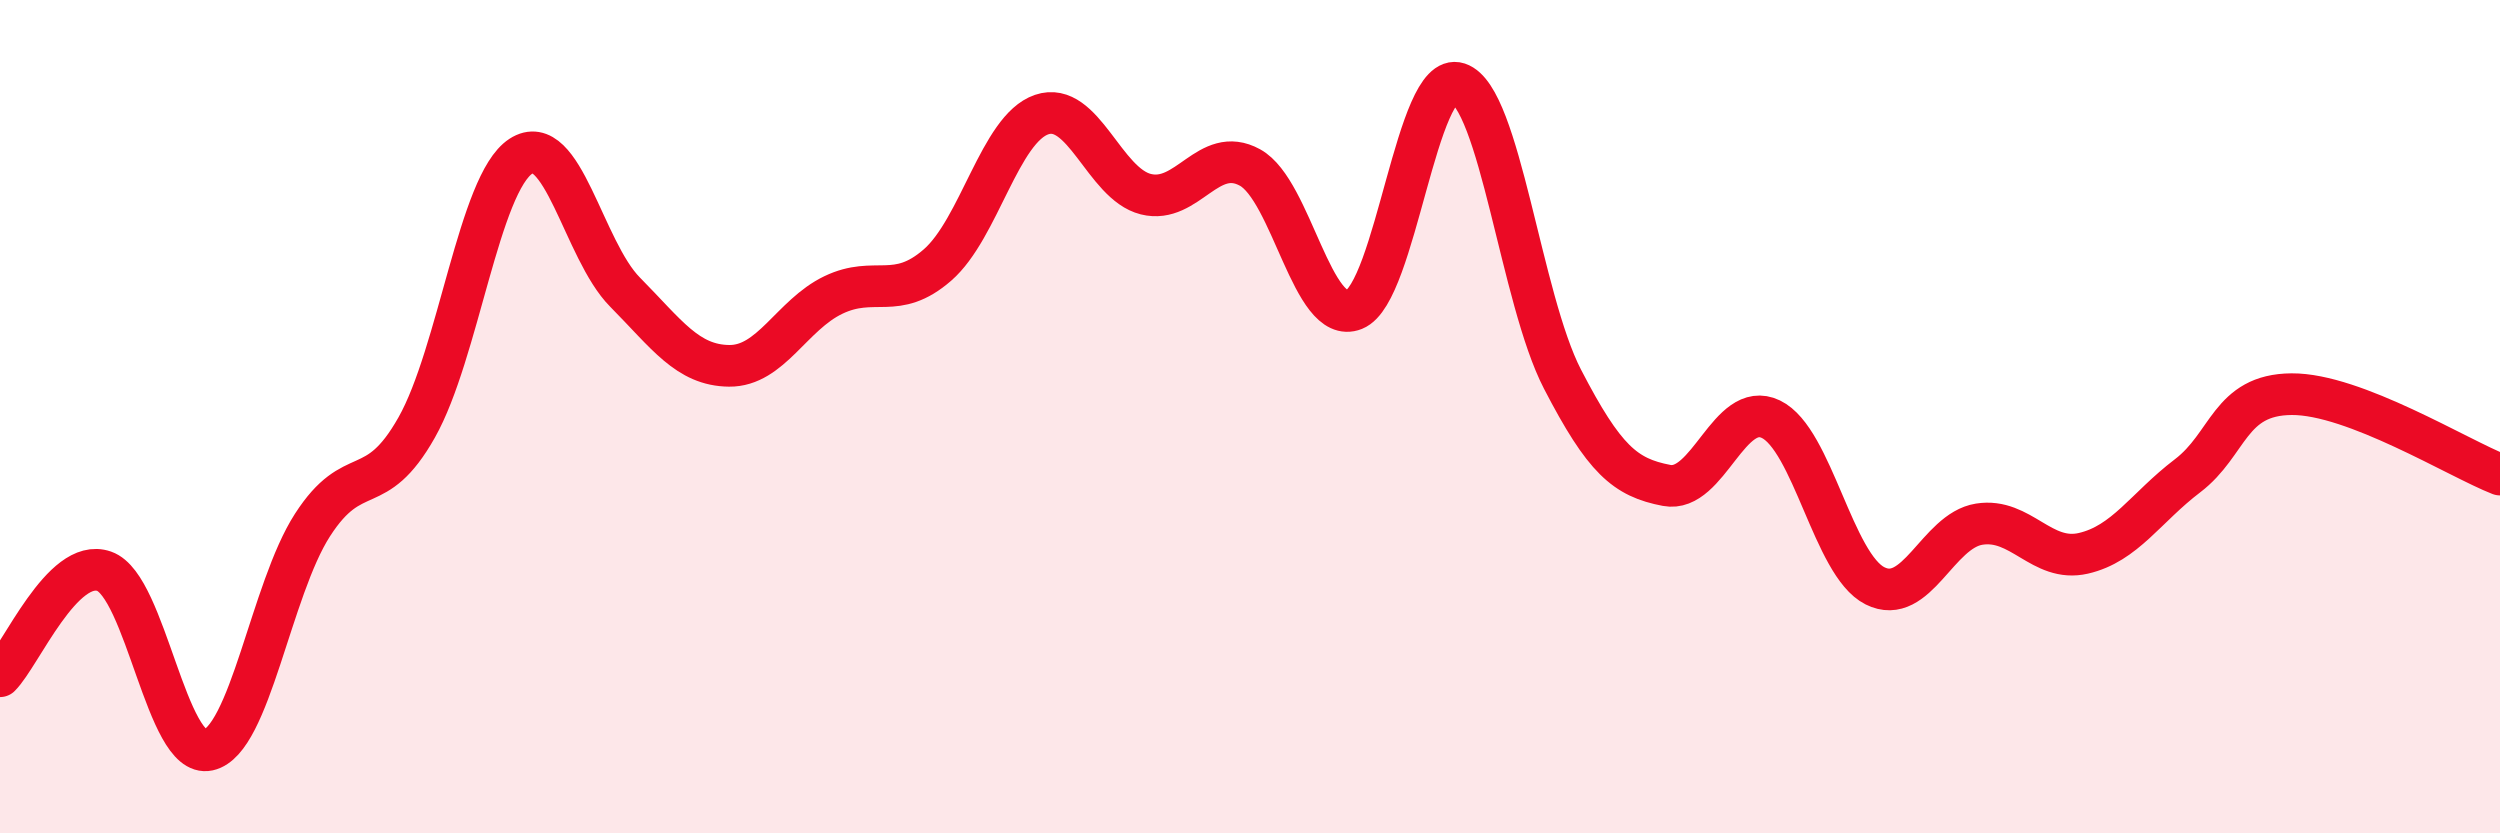
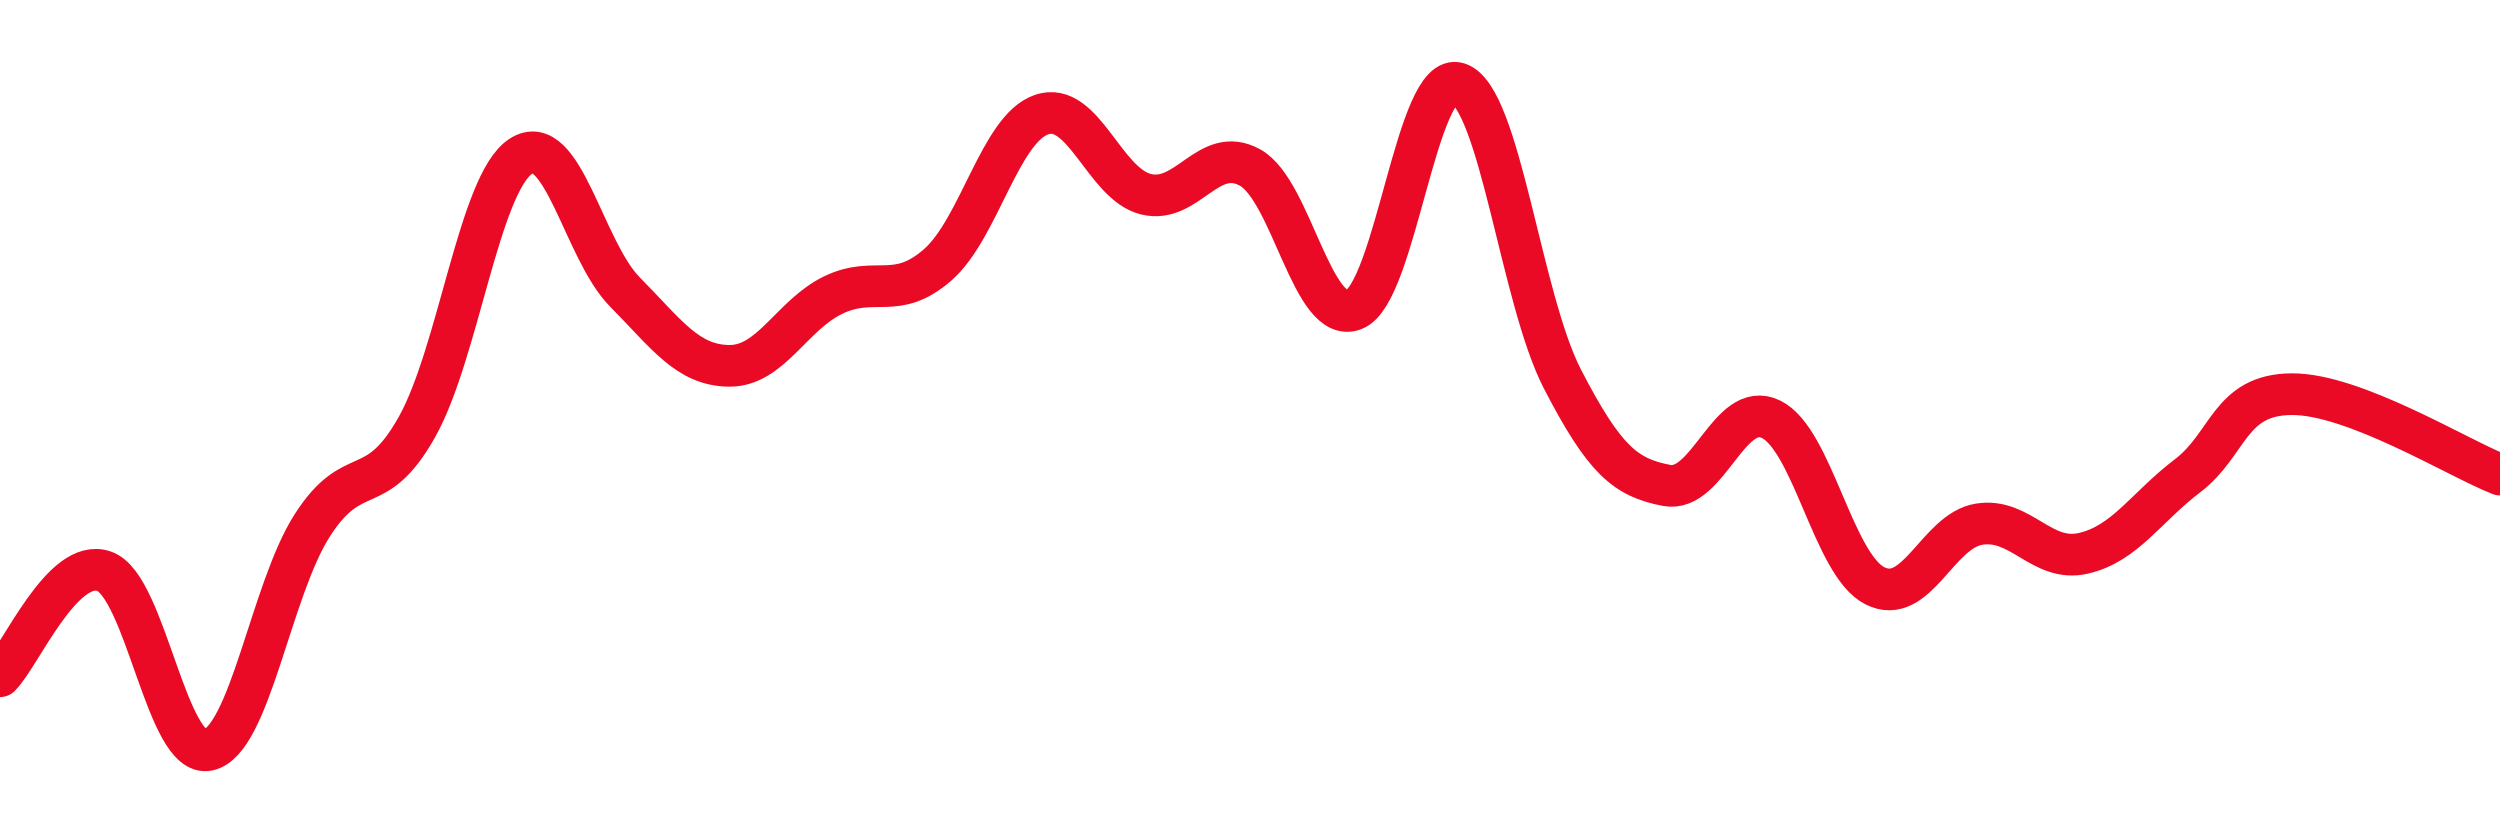
<svg xmlns="http://www.w3.org/2000/svg" width="60" height="20" viewBox="0 0 60 20">
-   <path d="M 0,16.23 C 0.5,15.73 1.5,13.36 2.5,13.71 C 3.5,14.06 4,18.22 5,18 C 6,17.78 6.5,14.15 7.5,12.6 C 8.5,11.05 9,12.03 10,10.26 C 11,8.49 11.5,4.4 12.5,3.75 C 13.5,3.1 14,6 15,7.01 C 16,8.02 16.5,8.77 17.5,8.78 C 18.5,8.79 19,7.56 20,7.08 C 21,6.6 21.5,7.23 22.5,6.36 C 23.5,5.49 24,3.09 25,2.75 C 26,2.41 26.5,4.41 27.5,4.66 C 28.5,4.91 29,3.47 30,4.02 C 31,4.57 31.5,7.83 32.5,7.43 C 33.5,7.03 34,1.67 35,2 C 36,2.33 36.5,7.17 37.5,9.1 C 38.5,11.03 39,11.46 40,11.65 C 41,11.84 41.5,9.58 42.5,10.06 C 43.5,10.54 44,13.56 45,14.06 C 46,14.56 46.5,12.74 47.5,12.58 C 48.5,12.42 49,13.51 50,13.28 C 51,13.05 51.5,12.18 52.5,11.42 C 53.5,10.66 53.5,9.47 55,9.46 C 56.5,9.45 59,11 60,11.39L60 20L0 20Z" fill="#EB0A25" opacity="0.1" stroke-linecap="round" stroke-linejoin="round" />
  <path d="M 0,16.23 C 0.5,15.73 1.5,13.36 2.5,13.71 C 3.5,14.06 4,18.22 5,18 C 6,17.78 6.5,14.15 7.5,12.6 C 8.5,11.05 9,12.03 10,10.26 C 11,8.49 11.5,4.4 12.5,3.75 C 13.5,3.1 14,6 15,7.01 C 16,8.02 16.5,8.77 17.5,8.78 C 18.5,8.79 19,7.56 20,7.08 C 21,6.6 21.5,7.23 22.5,6.36 C 23.5,5.49 24,3.09 25,2.75 C 26,2.41 26.5,4.41 27.5,4.66 C 28.5,4.91 29,3.47 30,4.02 C 31,4.57 31.5,7.83 32.5,7.43 C 33.5,7.03 34,1.67 35,2 C 36,2.33 36.5,7.17 37.5,9.1 C 38.5,11.03 39,11.46 40,11.65 C 41,11.84 41.5,9.58 42.5,10.06 C 43.5,10.54 44,13.56 45,14.06 C 46,14.56 46.5,12.74 47.5,12.58 C 48.5,12.42 49,13.51 50,13.28 C 51,13.05 51.5,12.18 52.5,11.42 C 53.5,10.66 53.5,9.47 55,9.46 C 56.5,9.45 59,11 60,11.39" stroke="#EB0A25" stroke-width="1" fill="none" stroke-linecap="round" stroke-linejoin="round" />
</svg>